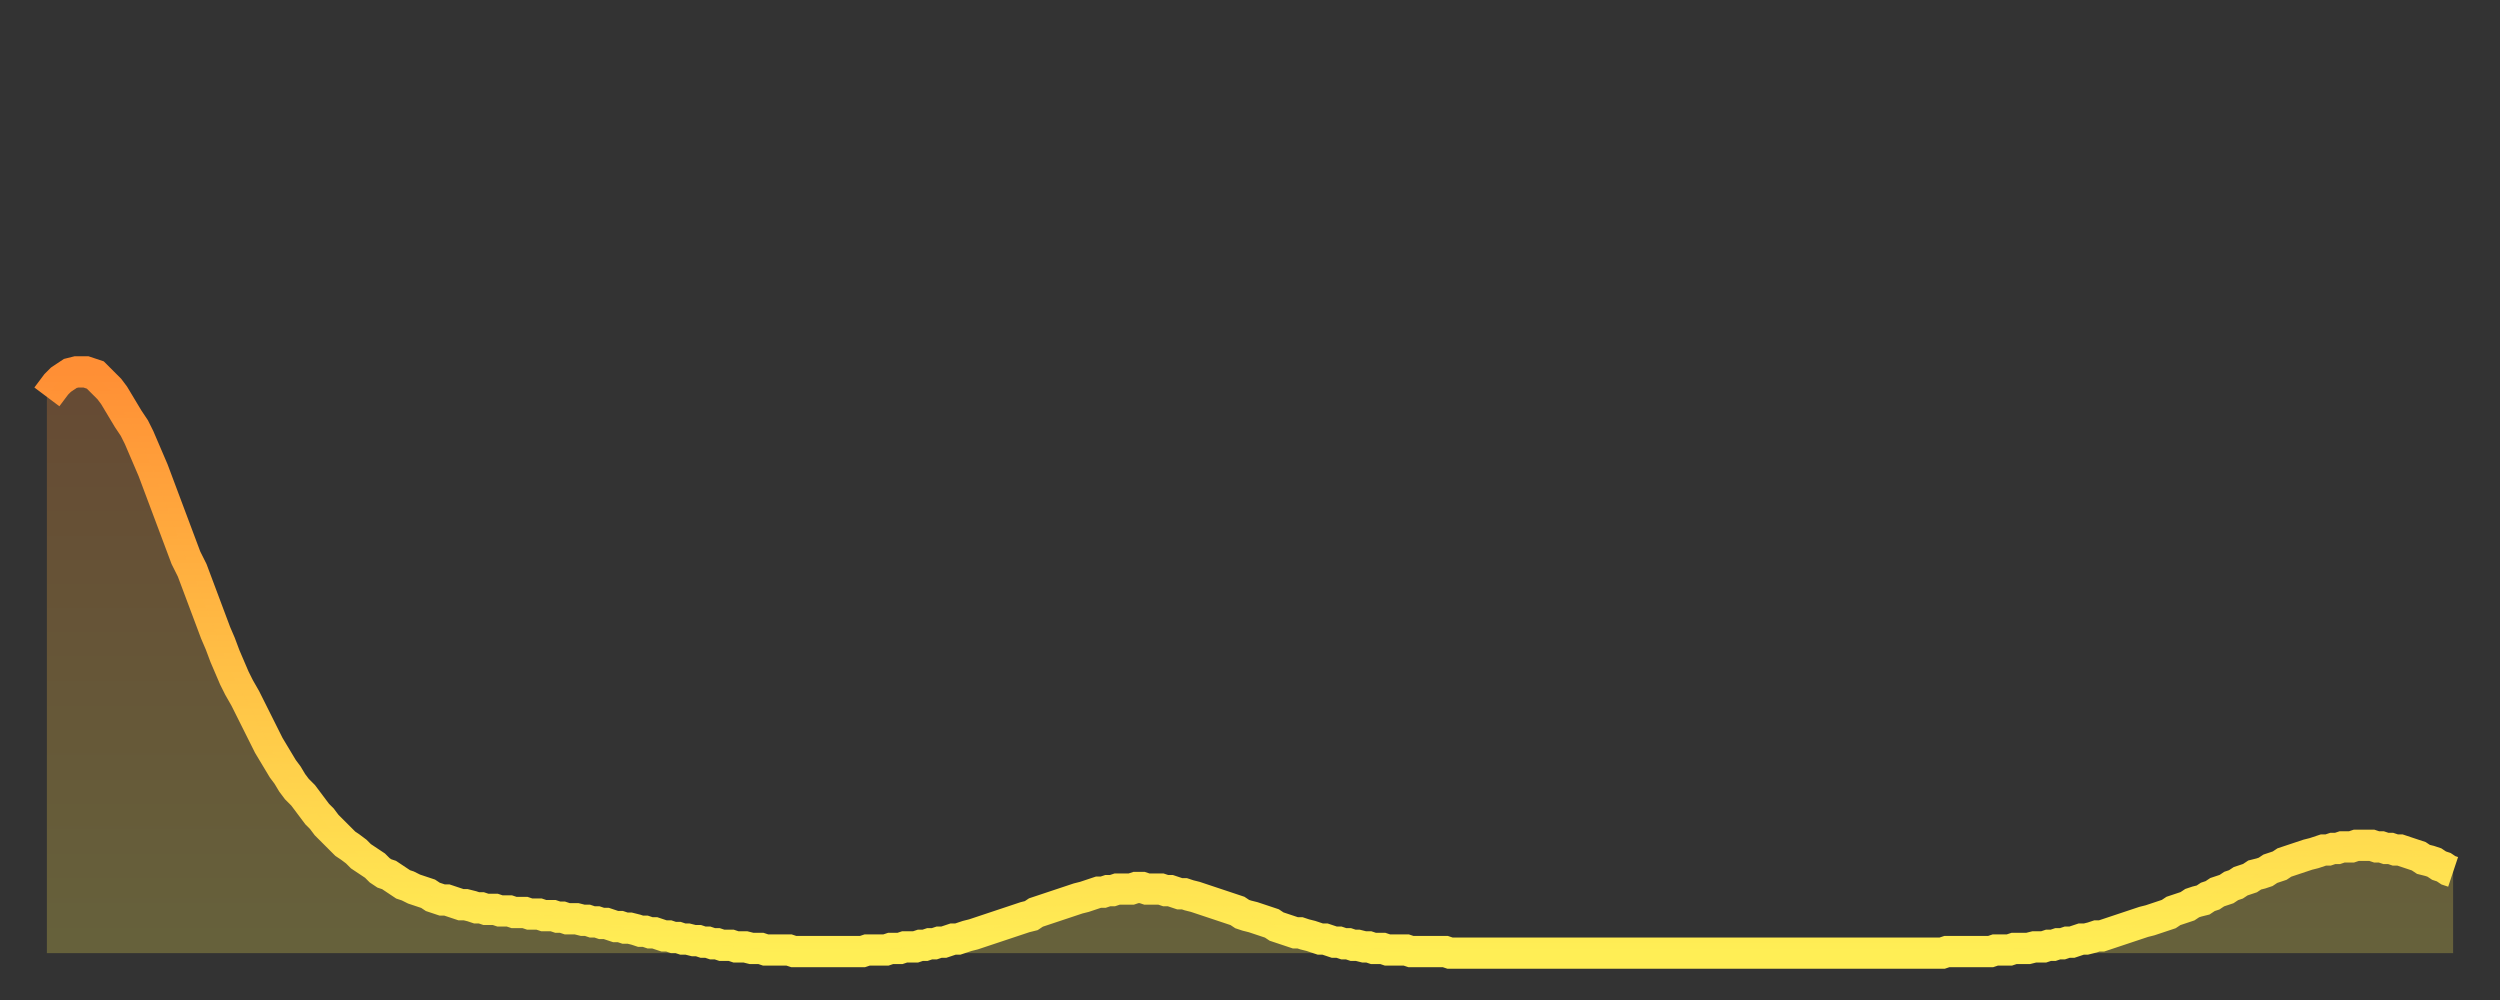
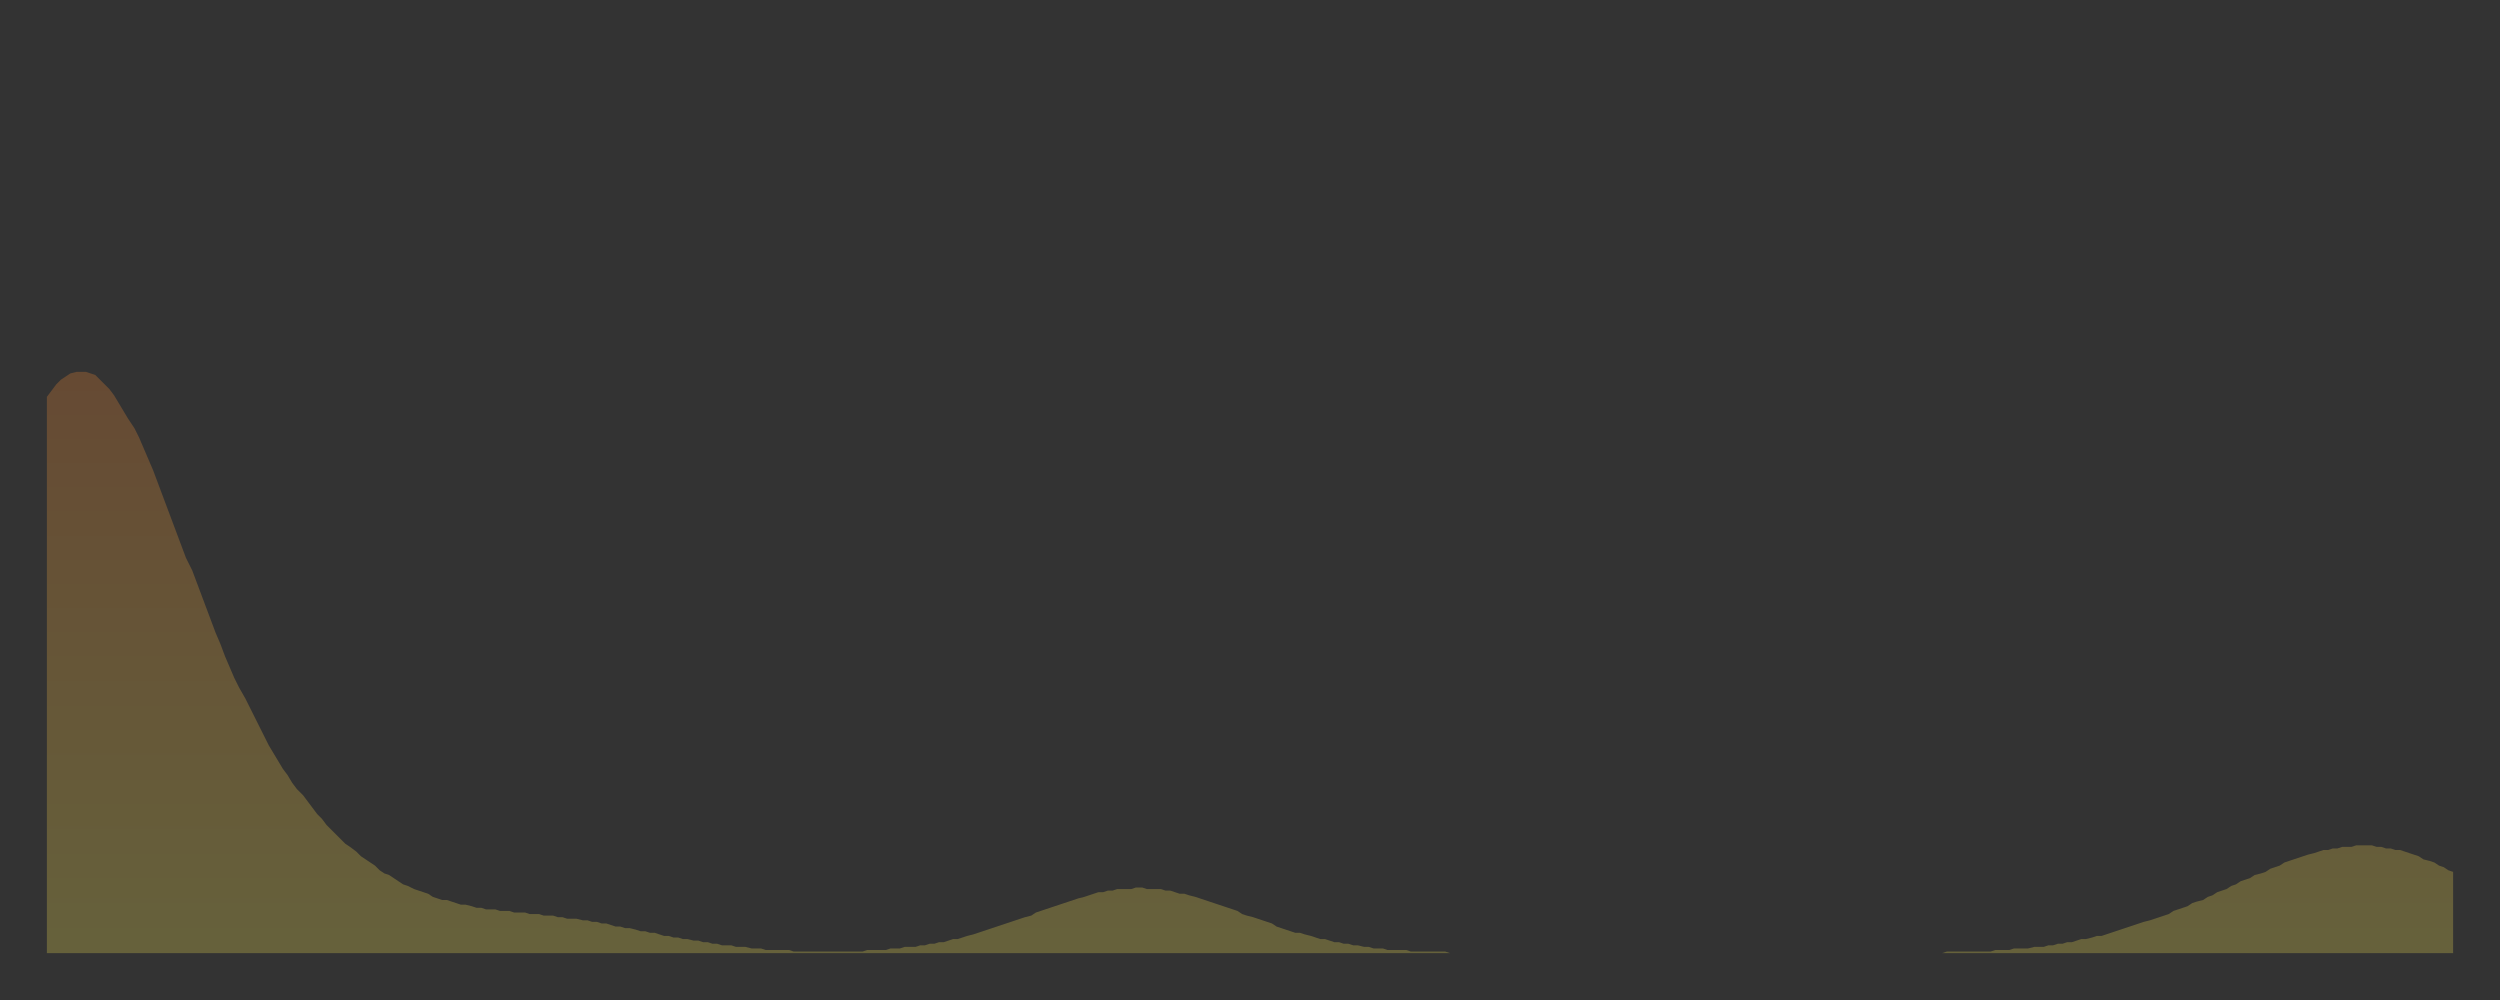
<svg xmlns="http://www.w3.org/2000/svg" baseProfile="full" height="64" version="1.1" width="160">
  <rect width="100%" height="100%" fill="#333333" stroke="none" />
  <defs>
    <linearGradient id="id736796" x1="0" x2="0" y1="0" y2="1">
      <stop offset="0%" stop-color="#ff8f35" />
      <stop offset="50%" stop-color="#ffbf45" />
      <stop offset="100%" stop-color="#ffee55" />
    </linearGradient>
  </defs>
  <g transform="translate(3,3)">
    <g>
-       <path d="M 0.0 22.4 0.3 22.0 0.6 21.6 0.9 21.3 1.2 21.1 1.5 20.9 1.9 20.8 2.2 20.8 2.5 20.8 2.8 20.9 3.1 21.0 3.4 21.3 3.7 21.6 4.0 21.9 4.3 22.3 4.6 22.8 4.9 23.3 5.2 23.8 5.6 24.4 5.9 25.0 6.2 25.7 6.5 26.4 6.8 27.1 7.1 27.9 7.4 28.7 7.7 29.5 8.0 30.3 8.3 31.1 8.6 31.9 8.9 32.7 9.3 33.5 9.6 34.3 9.9 35.1 10.2 35.9 10.5 36.7 10.8 37.5 11.1 38.2 11.4 39.0 11.7 39.7 12.0 40.4 12.3 41.0 12.7 41.7 13.0 42.3 13.3 42.9 13.6 43.5 13.9 44.1 14.2 44.7 14.5 45.2 14.8 45.7 15.1 46.2 15.4 46.6 15.7 47.1 16.0 47.5 16.4 47.9 16.7 48.3 17.0 48.7 17.3 49.1 17.6 49.4 17.9 49.8 18.2 50.1 18.5 50.4 18.8 50.7 19.1 51.0 19.4 51.2 19.8 51.5 20.1 51.8 20.4 52.0 20.7 52.2 21.0 52.4 21.3 52.7 21.6 52.9 21.9 53.0 22.2 53.2 22.5 53.4 22.8 53.6 23.1 53.7 23.5 53.9 23.8 54.0 24.1 54.1 24.4 54.2 24.7 54.4 25.0 54.5 25.3 54.6 25.6 54.6 25.9 54.7 26.2 54.8 26.5 54.9 26.8 54.9 27.2 55.0 27.5 55.1 27.8 55.1 28.1 55.2 28.4 55.2 28.7 55.2 29.0 55.3 29.3 55.3 29.6 55.3 29.9 55.4 30.2 55.4 30.6 55.4 30.9 55.5 31.2 55.5 31.5 55.5 31.8 55.6 32.1 55.6 32.4 55.6 32.7 55.7 33.0 55.7 33.3 55.8 33.6 55.8 33.9 55.8 34.3 55.9 34.6 55.9 34.9 56.0 35.2 56.0 35.5 56.1 35.8 56.1 36.1 56.2 36.4 56.3 36.7 56.3 37.0 56.4 37.3 56.4 37.7 56.5 38.0 56.6 38.3 56.6 38.6 56.7 38.9 56.7 39.2 56.8 39.5 56.9 39.8 56.9 40.1 57.0 40.4 57.0 40.7 57.1 41.0 57.1 41.4 57.2 41.7 57.2 42.0 57.3 42.3 57.3 42.6 57.4 42.9 57.4 43.2 57.5 43.5 57.5 43.8 57.5 44.1 57.6 44.4 57.6 44.7 57.6 45.1 57.7 45.4 57.7 45.7 57.7 46.0 57.8 46.3 57.8 46.6 57.8 46.9 57.8 47.2 57.8 47.5 57.8 47.8 57.9 48.1 57.9 48.5 57.9 48.8 57.9 49.1 57.9 49.4 57.9 49.7 57.9 50.0 57.9 50.3 57.9 50.6 57.9 50.9 57.9 51.2 57.9 51.5 57.9 51.8 57.9 52.2 57.9 52.5 57.8 52.8 57.8 53.1 57.8 53.4 57.8 53.7 57.8 54.0 57.7 54.3 57.7 54.6 57.7 54.9 57.6 55.2 57.6 55.6 57.6 55.9 57.5 56.2 57.5 56.5 57.4 56.8 57.4 57.1 57.3 57.4 57.3 57.7 57.2 58.0 57.1 58.3 57.1 58.6 57.0 58.9 56.9 59.3 56.8 59.6 56.7 59.9 56.6 60.2 56.5 60.5 56.4 60.8 56.3 61.1 56.2 61.4 56.1 61.7 56.0 62.0 55.9 62.3 55.8 62.6 55.7 63.0 55.6 63.3 55.4 63.6 55.3 63.9 55.2 64.2 55.1 64.5 55.0 64.8 54.9 65.1 54.8 65.4 54.7 65.7 54.6 66.0 54.5 66.4 54.4 66.7 54.3 67.0 54.2 67.3 54.1 67.6 54.1 67.9 54.0 68.2 54.0 68.5 53.9 68.8 53.9 69.1 53.9 69.4 53.9 69.7 53.8 70.1 53.8 70.4 53.9 70.7 53.9 71.0 53.9 71.3 53.9 71.6 54.0 71.9 54.0 72.2 54.1 72.5 54.2 72.8 54.2 73.1 54.3 73.5 54.4 73.8 54.5 74.1 54.6 74.4 54.7 74.7 54.8 75.0 54.9 75.3 55.0 75.6 55.1 75.9 55.2 76.2 55.3 76.5 55.5 76.8 55.6 77.2 55.7 77.5 55.8 77.8 55.9 78.1 56.0 78.4 56.1 78.7 56.3 79.0 56.4 79.3 56.5 79.6 56.6 79.9 56.7 80.2 56.7 80.5 56.8 80.9 56.9 81.2 57.0 81.5 57.1 81.8 57.1 82.1 57.2 82.4 57.3 82.7 57.3 83.0 57.4 83.3 57.4 83.6 57.5 83.9 57.5 84.3 57.6 84.6 57.6 84.9 57.7 85.2 57.7 85.5 57.7 85.8 57.8 86.1 57.8 86.4 57.8 86.7 57.8 87.0 57.8 87.3 57.9 87.6 57.9 88.0 57.9 88.3 57.9 88.6 57.9 88.9 57.9 89.2 57.9 89.5 57.9 89.8 58.0 90.1 58.0 90.4 58.0 90.7 58.0 91.0 58.0 91.4 58.0 91.7 58.0 92.0 58.0 92.3 58.0 92.6 58.0 92.9 58.0 93.2 58.0 93.5 58.0 93.8 58.0 94.1 58.0 94.4 58.0 94.7 58.0 95.1 58.0 95.4 58.0 95.7 58.0 96.0 58.0 96.3 58.0 96.6 58.0 96.9 58.0 97.2 58.0 97.5 58.0 97.8 58.0 98.1 58.0 98.4 58.0 98.8 58.0 99.1 58.0 99.4 58.0 99.7 58.0 100.0 58.0 100.3 58.0 100.6 58.0 100.9 58.0 101.2 58.0 101.5 58.0 101.8 58.0 102.2 58.0 102.5 58.0 102.8 58.0 103.1 58.0 103.4 58.0 103.7 58.0 104.0 58.0 104.3 58.0 104.6 58.0 104.9 58.0 105.2 58.0 105.5 58.0 105.9 58.0 106.2 58.0 106.5 58.0 106.8 58.0 107.1 58.0 107.4 58.0 107.7 58.0 108.0 58.0 108.3 58.0 108.6 58.0 108.9 58.0 109.3 58.0 109.6 58.0 109.9 58.0 110.2 58.0 110.5 58.0 110.8 58.0 111.1 58.0 111.4 58.0 111.7 58.0 112.0 58.0 112.3 58.0 112.6 58.0 113.0 58.0 113.3 58.0 113.6 58.0 113.9 58.0 114.2 58.0 114.5 58.0 114.8 58.0 115.1 58.0 115.4 58.0 115.7 58.0 116.0 58.0 116.3 58.0 116.7 58.0 117.0 58.0 117.3 58.0 117.6 58.0 117.9 58.0 118.2 58.0 118.5 58.0 118.8 58.0 119.1 58.0 119.4 58.0 119.7 58.0 120.1 58.0 120.4 58.0 120.7 58.0 121.0 58.0 121.3 58.0 121.6 57.9 121.9 57.9 122.2 57.9 122.5 57.9 122.8 57.9 123.1 57.9 123.4 57.9 123.8 57.9 124.1 57.9 124.4 57.9 124.7 57.8 125.0 57.8 125.3 57.8 125.6 57.8 125.9 57.7 126.2 57.7 126.5 57.7 126.8 57.7 127.2 57.6 127.5 57.6 127.8 57.6 128.1 57.5 128.4 57.5 128.7 57.4 129.0 57.4 129.3 57.3 129.6 57.3 129.9 57.2 130.2 57.1 130.5 57.1 130.9 57.0 131.2 56.9 131.5 56.9 131.8 56.8 132.1 56.7 132.4 56.6 132.7 56.5 133.0 56.4 133.3 56.3 133.6 56.2 133.9 56.1 134.2 56.0 134.6 55.9 134.9 55.8 135.2 55.7 135.5 55.6 135.8 55.5 136.1 55.3 136.4 55.2 136.7 55.1 137.0 55.0 137.3 54.8 137.6 54.7 138.0 54.6 138.3 54.4 138.6 54.3 138.9 54.1 139.2 54.0 139.5 53.9 139.8 53.7 140.1 53.6 140.4 53.4 140.7 53.3 141.0 53.2 141.3 53.0 141.7 52.9 142.0 52.8 142.3 52.6 142.6 52.5 142.9 52.4 143.2 52.2 143.5 52.1 143.8 52.0 144.1 51.9 144.4 51.8 144.7 51.7 145.1 51.6 145.4 51.5 145.7 51.4 146.0 51.4 146.3 51.3 146.6 51.3 146.9 51.2 147.2 51.2 147.5 51.2 147.8 51.1 148.1 51.1 148.4 51.1 148.8 51.1 149.1 51.2 149.4 51.2 149.7 51.3 150.0 51.3 150.3 51.4 150.6 51.4 150.9 51.5 151.2 51.6 151.5 51.7 151.8 51.8 152.1 52.0 152.5 52.1 152.8 52.2 153.1 52.4 153.4 52.5 153.7 52.7 154.0 52.8" fill="none" id="graph-curve" opacity="1" stroke="url(#id736796)" stroke-width="2" />
      <path d="M 0 58 L 0.0 22.4 0.3 22.0 0.6 21.6 0.9 21.3 1.2 21.1 1.5 20.9 1.9 20.8 2.2 20.8 2.5 20.8 2.8 20.9 3.1 21.0 3.4 21.3 3.7 21.6 4.0 21.9 4.3 22.3 4.6 22.8 4.9 23.3 5.2 23.8 5.6 24.4 5.9 25.0 6.2 25.7 6.5 26.4 6.8 27.1 7.1 27.9 7.4 28.7 7.7 29.5 8.0 30.3 8.3 31.1 8.6 31.9 8.9 32.7 9.3 33.5 9.6 34.3 9.9 35.1 10.2 35.9 10.5 36.7 10.8 37.5 11.1 38.2 11.4 39.0 11.7 39.7 12.0 40.4 12.3 41.0 12.7 41.7 13.0 42.3 13.3 42.9 13.6 43.5 13.9 44.1 14.2 44.7 14.5 45.2 14.8 45.7 15.1 46.2 15.4 46.6 15.7 47.1 16.0 47.5 16.4 47.9 16.7 48.3 17.0 48.7 17.3 49.1 17.6 49.4 17.9 49.8 18.2 50.1 18.5 50.4 18.8 50.7 19.1 51.0 19.4 51.2 19.8 51.5 20.1 51.8 20.4 52.0 20.7 52.2 21.0 52.4 21.3 52.7 21.6 52.9 21.9 53.0 22.2 53.2 22.5 53.4 22.8 53.6 23.1 53.7 23.5 53.9 23.8 54.0 24.1 54.1 24.4 54.2 24.7 54.4 25.0 54.5 25.3 54.6 25.6 54.6 25.9 54.7 26.2 54.8 26.5 54.9 26.8 54.9 27.2 55.0 27.5 55.1 27.8 55.1 28.1 55.2 28.4 55.2 28.7 55.2 29.0 55.3 29.3 55.3 29.6 55.3 29.9 55.4 30.2 55.4 30.6 55.4 30.9 55.5 31.2 55.5 31.5 55.5 31.8 55.6 32.1 55.6 32.4 55.6 32.7 55.7 33.0 55.7 33.3 55.8 33.6 55.8 33.9 55.8 34.3 55.9 34.6 55.9 34.9 56.0 35.2 56.0 35.5 56.1 35.8 56.1 36.1 56.2 36.4 56.3 36.7 56.3 37.0 56.4 37.3 56.4 37.7 56.5 38.0 56.6 38.3 56.6 38.6 56.7 38.9 56.7 39.2 56.8 39.5 56.9 39.8 56.9 40.1 57.0 40.4 57.0 40.7 57.1 41.0 57.1 41.4 57.2 41.7 57.2 42.0 57.3 42.3 57.3 42.6 57.4 42.9 57.4 43.2 57.5 43.5 57.5 43.8 57.5 44.1 57.6 44.4 57.6 44.7 57.6 45.1 57.7 45.4 57.7 45.7 57.7 46.0 57.8 46.3 57.8 46.6 57.8 46.9 57.8 47.2 57.8 47.5 57.8 47.8 57.9 48.1 57.9 48.5 57.9 48.8 57.9 49.1 57.9 49.4 57.9 49.7 57.9 50.0 57.9 50.3 57.9 50.6 57.9 50.9 57.9 51.2 57.9 51.5 57.9 51.8 57.9 52.2 57.9 52.5 57.8 52.8 57.8 53.1 57.8 53.4 57.8 53.7 57.8 54.0 57.7 54.3 57.7 54.6 57.7 54.9 57.6 55.2 57.6 55.6 57.6 55.9 57.5 56.2 57.5 56.5 57.4 56.8 57.4 57.1 57.3 57.4 57.3 57.7 57.2 58.0 57.1 58.3 57.1 58.6 57.0 58.9 56.9 59.3 56.8 59.6 56.7 59.9 56.6 60.2 56.5 60.5 56.4 60.8 56.3 61.1 56.2 61.4 56.1 61.7 56.0 62.0 55.9 62.3 55.8 62.6 55.7 63.0 55.6 63.3 55.4 63.6 55.3 63.9 55.2 64.2 55.1 64.5 55.0 64.8 54.9 65.1 54.8 65.4 54.7 65.7 54.6 66.0 54.5 66.4 54.4 66.7 54.3 67.0 54.2 67.3 54.1 67.6 54.1 67.9 54.0 68.2 54.0 68.5 53.9 68.8 53.9 69.1 53.9 69.4 53.9 69.7 53.8 70.1 53.8 70.4 53.9 70.7 53.9 71.0 53.9 71.3 53.9 71.6 54.0 71.9 54.0 72.2 54.1 72.5 54.2 72.8 54.2 73.1 54.3 73.5 54.4 73.8 54.5 74.1 54.6 74.4 54.7 74.7 54.8 75.0 54.9 75.3 55.0 75.6 55.1 75.9 55.2 76.2 55.3 76.5 55.5 76.8 55.6 77.2 55.7 77.5 55.8 77.8 55.9 78.1 56.0 78.4 56.1 78.7 56.3 79.0 56.4 79.3 56.5 79.6 56.6 79.9 56.7 80.2 56.7 80.5 56.8 80.9 56.9 81.2 57.0 81.5 57.1 81.8 57.1 82.1 57.2 82.4 57.3 82.7 57.3 83.0 57.4 83.3 57.4 83.6 57.5 83.9 57.5 84.3 57.6 84.6 57.6 84.9 57.7 85.2 57.7 85.5 57.7 85.8 57.8 86.1 57.8 86.4 57.8 86.7 57.8 87.0 57.8 87.3 57.9 87.6 57.9 88.0 57.9 88.3 57.9 88.6 57.9 88.9 57.9 89.2 57.9 89.5 57.9 89.8 58.0 90.1 58.0 90.4 58.0 90.7 58.0 91.0 58.0 91.4 58.0 91.7 58.0 92.0 58.0 92.3 58.0 92.6 58.0 92.9 58.0 93.2 58.0 93.5 58.0 93.8 58.0 94.1 58.0 94.4 58.0 94.7 58.0 95.1 58.0 95.4 58.0 95.7 58.0 96.0 58.0 96.3 58.0 96.6 58.0 96.9 58.0 97.2 58.0 97.5 58.0 97.8 58.0 98.1 58.0 98.4 58.0 98.8 58.0 99.1 58.0 99.4 58.0 99.7 58.0 100.0 58.0 100.3 58.0 100.6 58.0 100.9 58.0 101.2 58.0 101.5 58.0 101.8 58.0 102.2 58.0 102.5 58.0 102.8 58.0 103.1 58.0 103.4 58.0 103.7 58.0 104.0 58.0 104.3 58.0 104.6 58.0 104.9 58.0 105.2 58.0 105.5 58.0 105.9 58.0 106.2 58.0 106.5 58.0 106.8 58.0 107.1 58.0 107.4 58.0 107.7 58.0 108.0 58.0 108.3 58.0 108.6 58.0 108.9 58.0 109.3 58.0 109.6 58.0 109.9 58.0 110.2 58.0 110.5 58.0 110.8 58.0 111.1 58.0 111.4 58.0 111.7 58.0 112.0 58.0 112.3 58.0 112.6 58.0 113.0 58.0 113.3 58.0 113.6 58.0 113.9 58.0 114.2 58.0 114.5 58.0 114.8 58.0 115.1 58.0 115.4 58.0 115.7 58.0 116.0 58.0 116.3 58.0 116.7 58.0 117.0 58.0 117.3 58.0 117.6 58.0 117.9 58.0 118.2 58.0 118.5 58.0 118.8 58.0 119.1 58.0 119.4 58.0 119.7 58.0 120.1 58.0 120.4 58.0 120.7 58.0 121.0 58.0 121.3 58.0 121.6 57.9 121.9 57.9 122.2 57.9 122.5 57.9 122.8 57.9 123.1 57.9 123.4 57.9 123.8 57.9 124.1 57.9 124.4 57.9 124.7 57.8 125.0 57.8 125.3 57.8 125.6 57.8 125.9 57.7 126.2 57.7 126.5 57.7 126.8 57.7 127.2 57.6 127.5 57.6 127.8 57.6 128.1 57.5 128.4 57.5 128.7 57.4 129.0 57.4 129.3 57.3 129.6 57.3 129.9 57.2 130.2 57.1 130.5 57.1 130.9 57.0 131.2 56.9 131.5 56.9 131.8 56.8 132.1 56.7 132.4 56.6 132.7 56.5 133.0 56.4 133.3 56.3 133.6 56.2 133.9 56.1 134.2 56.0 134.6 55.9 134.9 55.8 135.2 55.7 135.5 55.6 135.8 55.5 136.1 55.3 136.4 55.2 136.7 55.1 137.0 55.0 137.3 54.8 137.6 54.7 138.0 54.6 138.3 54.4 138.6 54.3 138.9 54.1 139.2 54.0 139.5 53.9 139.8 53.7 140.1 53.6 140.4 53.4 140.7 53.3 141.0 53.2 141.3 53.0 141.7 52.9 142.0 52.8 142.3 52.6 142.6 52.5 142.9 52.4 143.2 52.2 143.5 52.1 143.8 52.0 144.1 51.9 144.4 51.8 144.7 51.7 145.1 51.6 145.4 51.5 145.7 51.4 146.0 51.4 146.3 51.3 146.6 51.3 146.9 51.2 147.2 51.2 147.5 51.2 147.8 51.1 148.1 51.1 148.4 51.1 148.8 51.1 149.1 51.2 149.4 51.2 149.7 51.3 150.0 51.3 150.3 51.4 150.6 51.4 150.9 51.5 151.2 51.6 151.5 51.7 151.8 51.8 152.1 52.0 152.5 52.1 152.8 52.2 153.1 52.4 153.4 52.5 153.7 52.7 154.0 52.8 154 58" fill="url(#id736796)" fill-opacity=".25" id="graph-shadow" />
    </g>
  </g>
</svg>